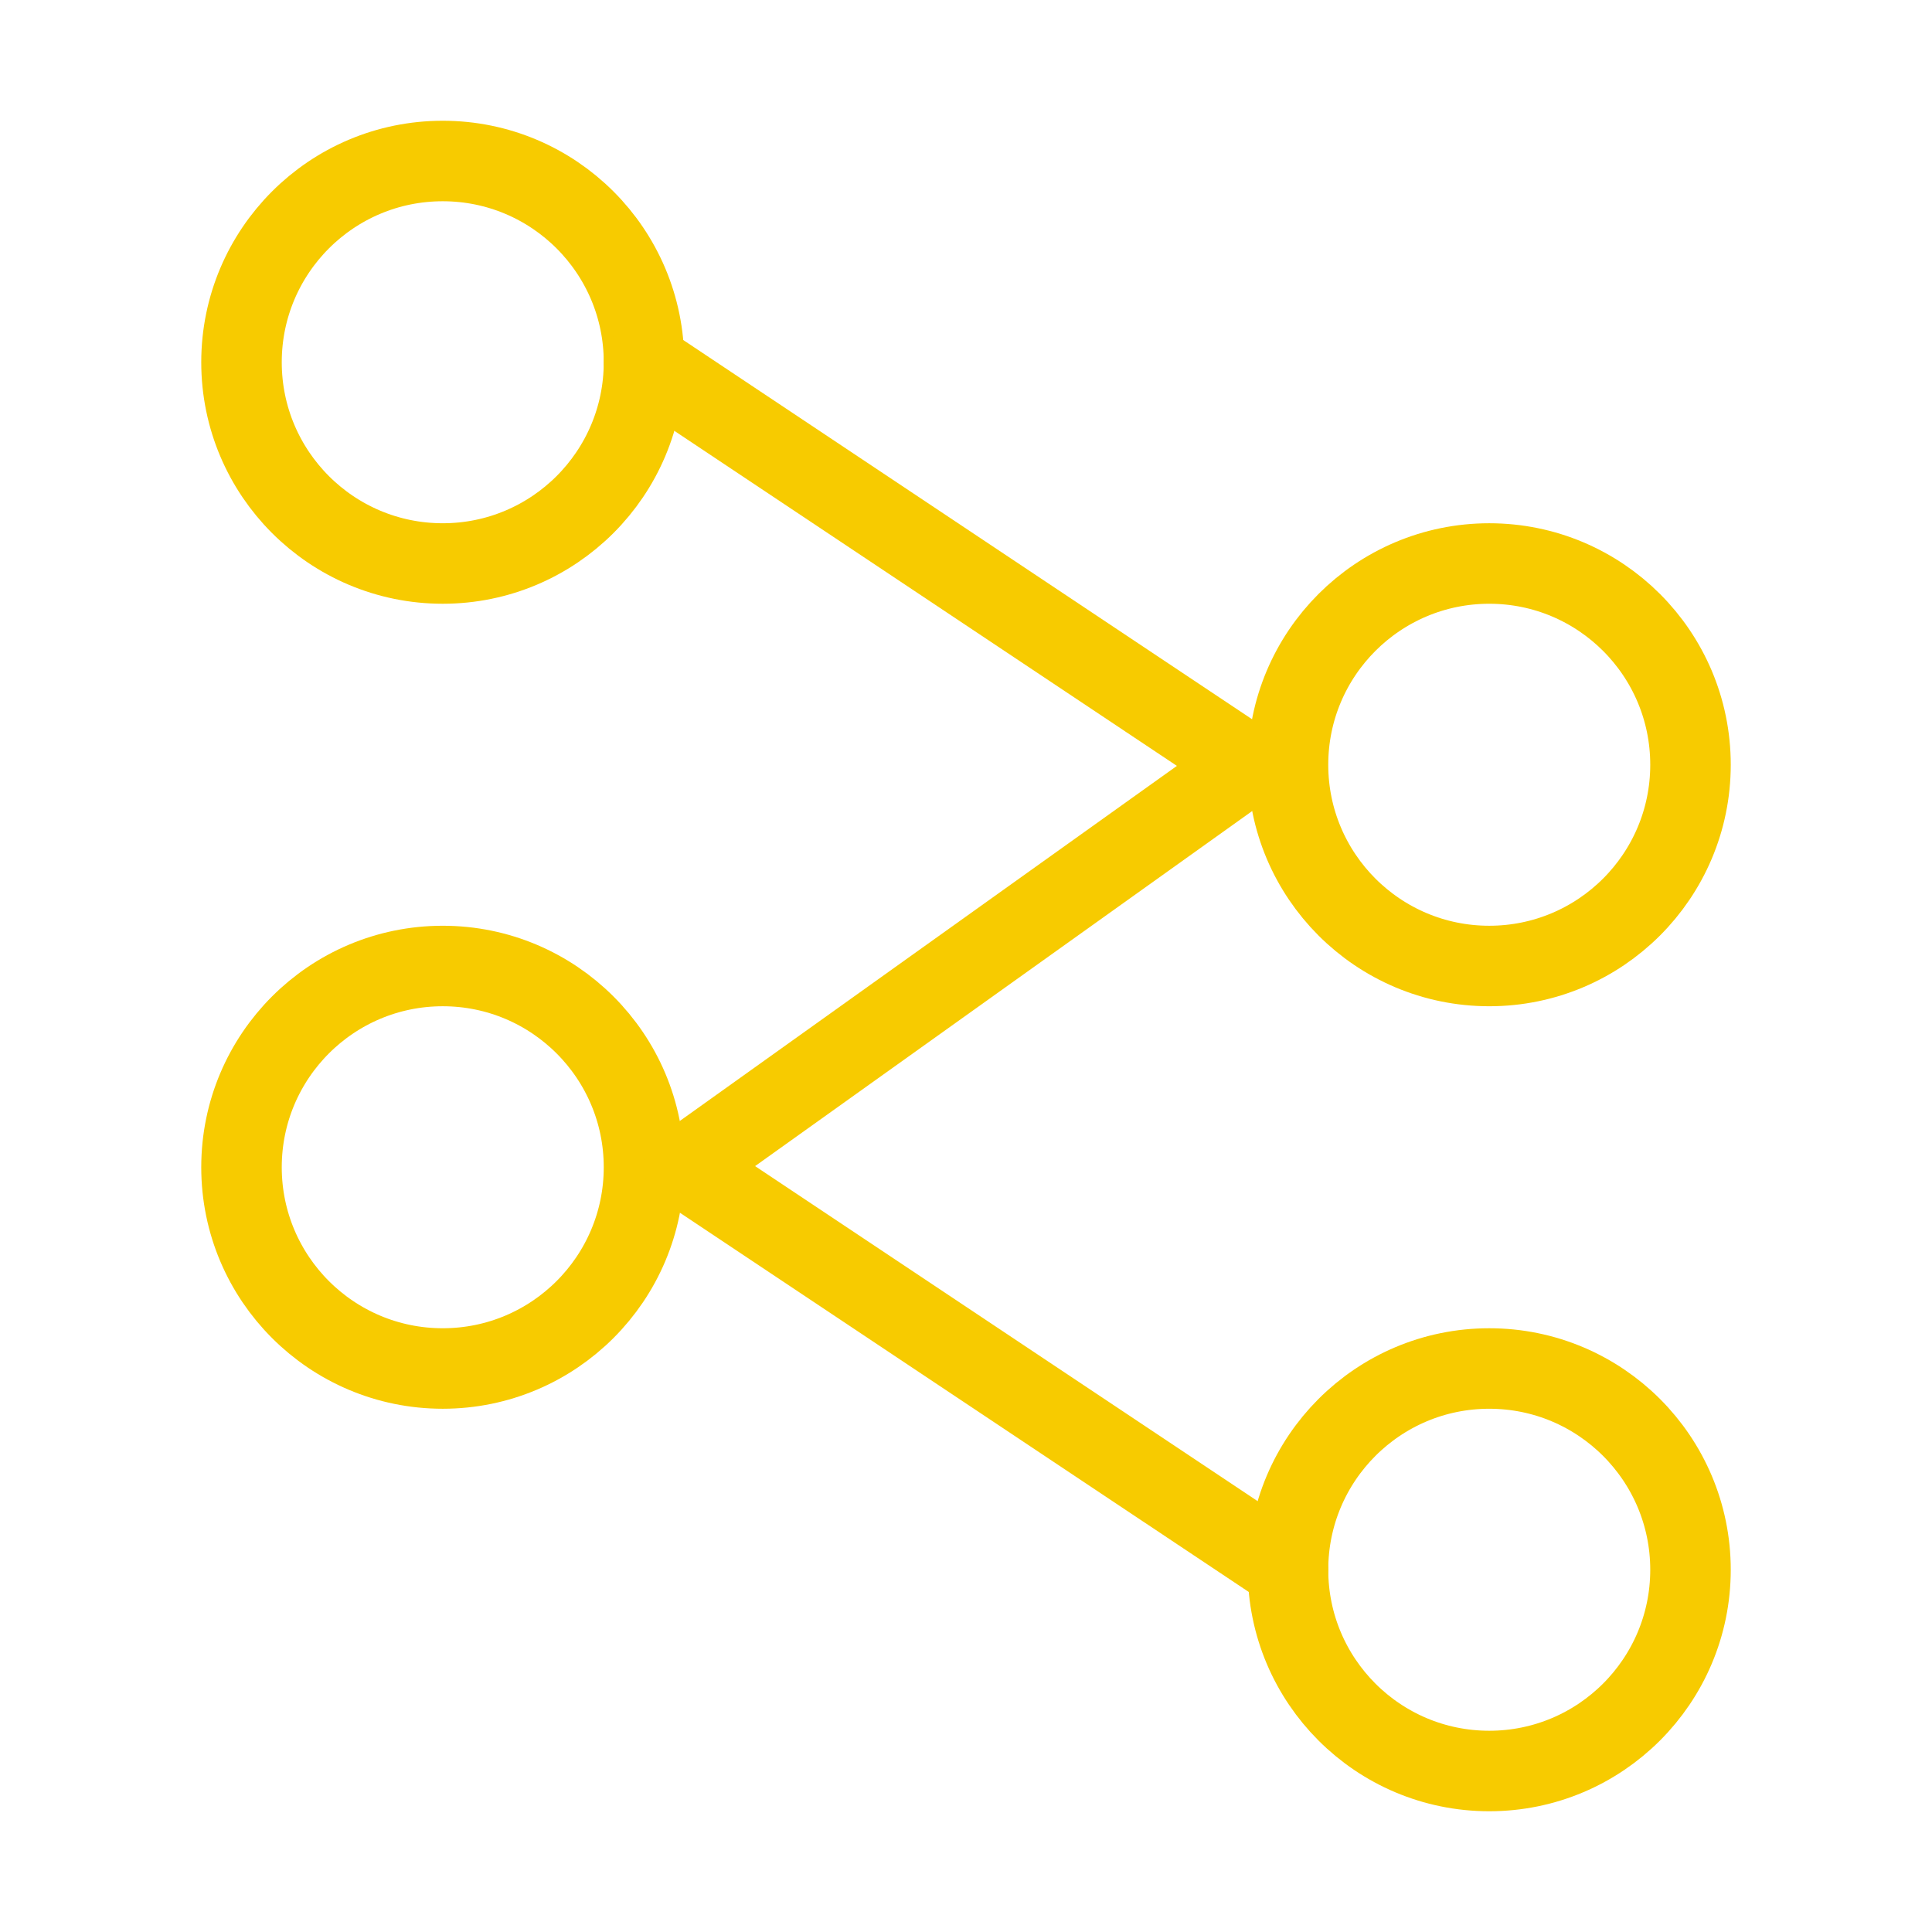
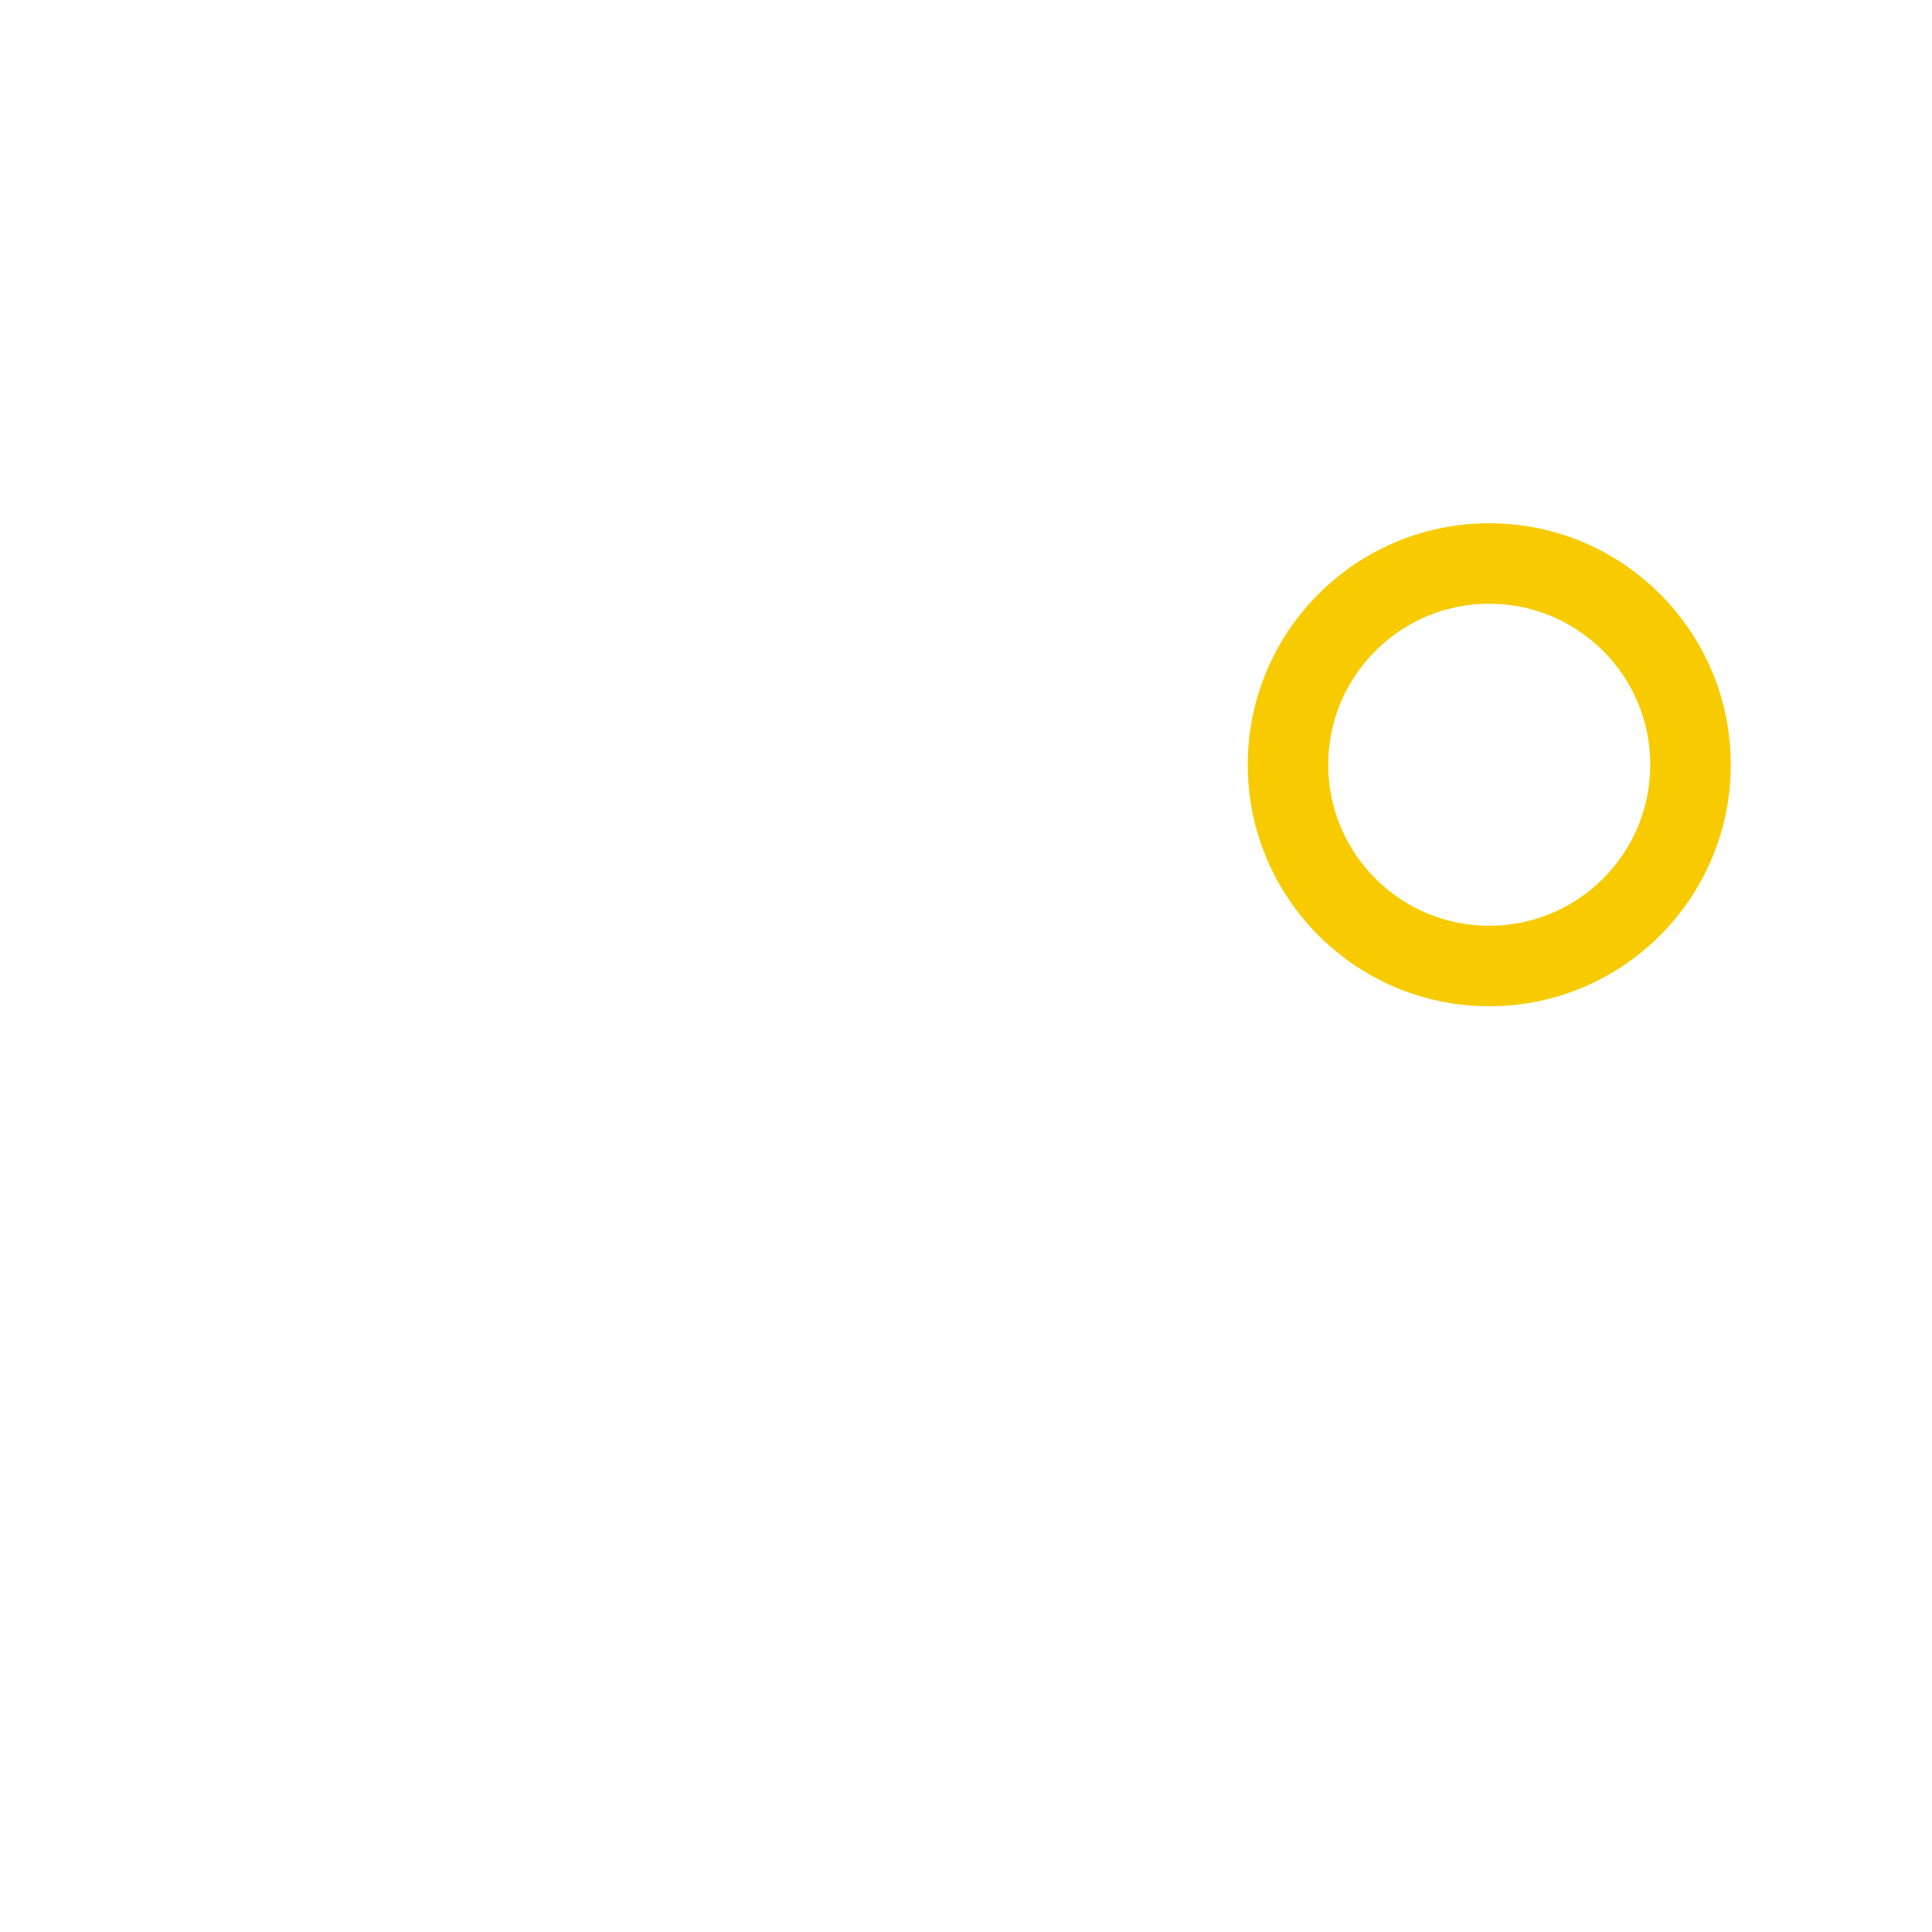
<svg xmlns="http://www.w3.org/2000/svg" width="48" height="48" viewBox="0 0 48 48" fill="none">
-   <path d="M42 39C42 41.761 39.761 44 37 44C34.239 44 32 41.761 32 39C32 36.239 34.239 34 37 34C39.761 34 42 36.239 42 39Z" stroke="#F7CB00" stroke-width="2" />
  <path d="M42 19C42 21.761 39.761 24 37 24C34.239 24 32 21.761 32 19C32 16.239 34.239 14 37 14C39.761 14 42 16.239 42 19Z" stroke="#F7CB00" stroke-width="2" />
-   <path d="M16 29C16 31.761 13.761 34 11 34C8.239 34 6 31.761 6 29C6 26.239 8.239 24 11 24C13.761 24 16 26.239 16 29Z" stroke="#F7CB00" stroke-width="2" />
-   <path d="M16 9C16 11.761 13.761 14 11 14C8.239 14 6 11.761 6 9C6 6.239 8.239 4 11 4C13.761 4 16 6.239 16 9Z" stroke="#F7CB00" stroke-width="2" />
-   <path d="M16 9L31 19L17 29L32 39" stroke="#F7CB00" stroke-width="2" stroke-linecap="round" stroke-linejoin="round" />
</svg>